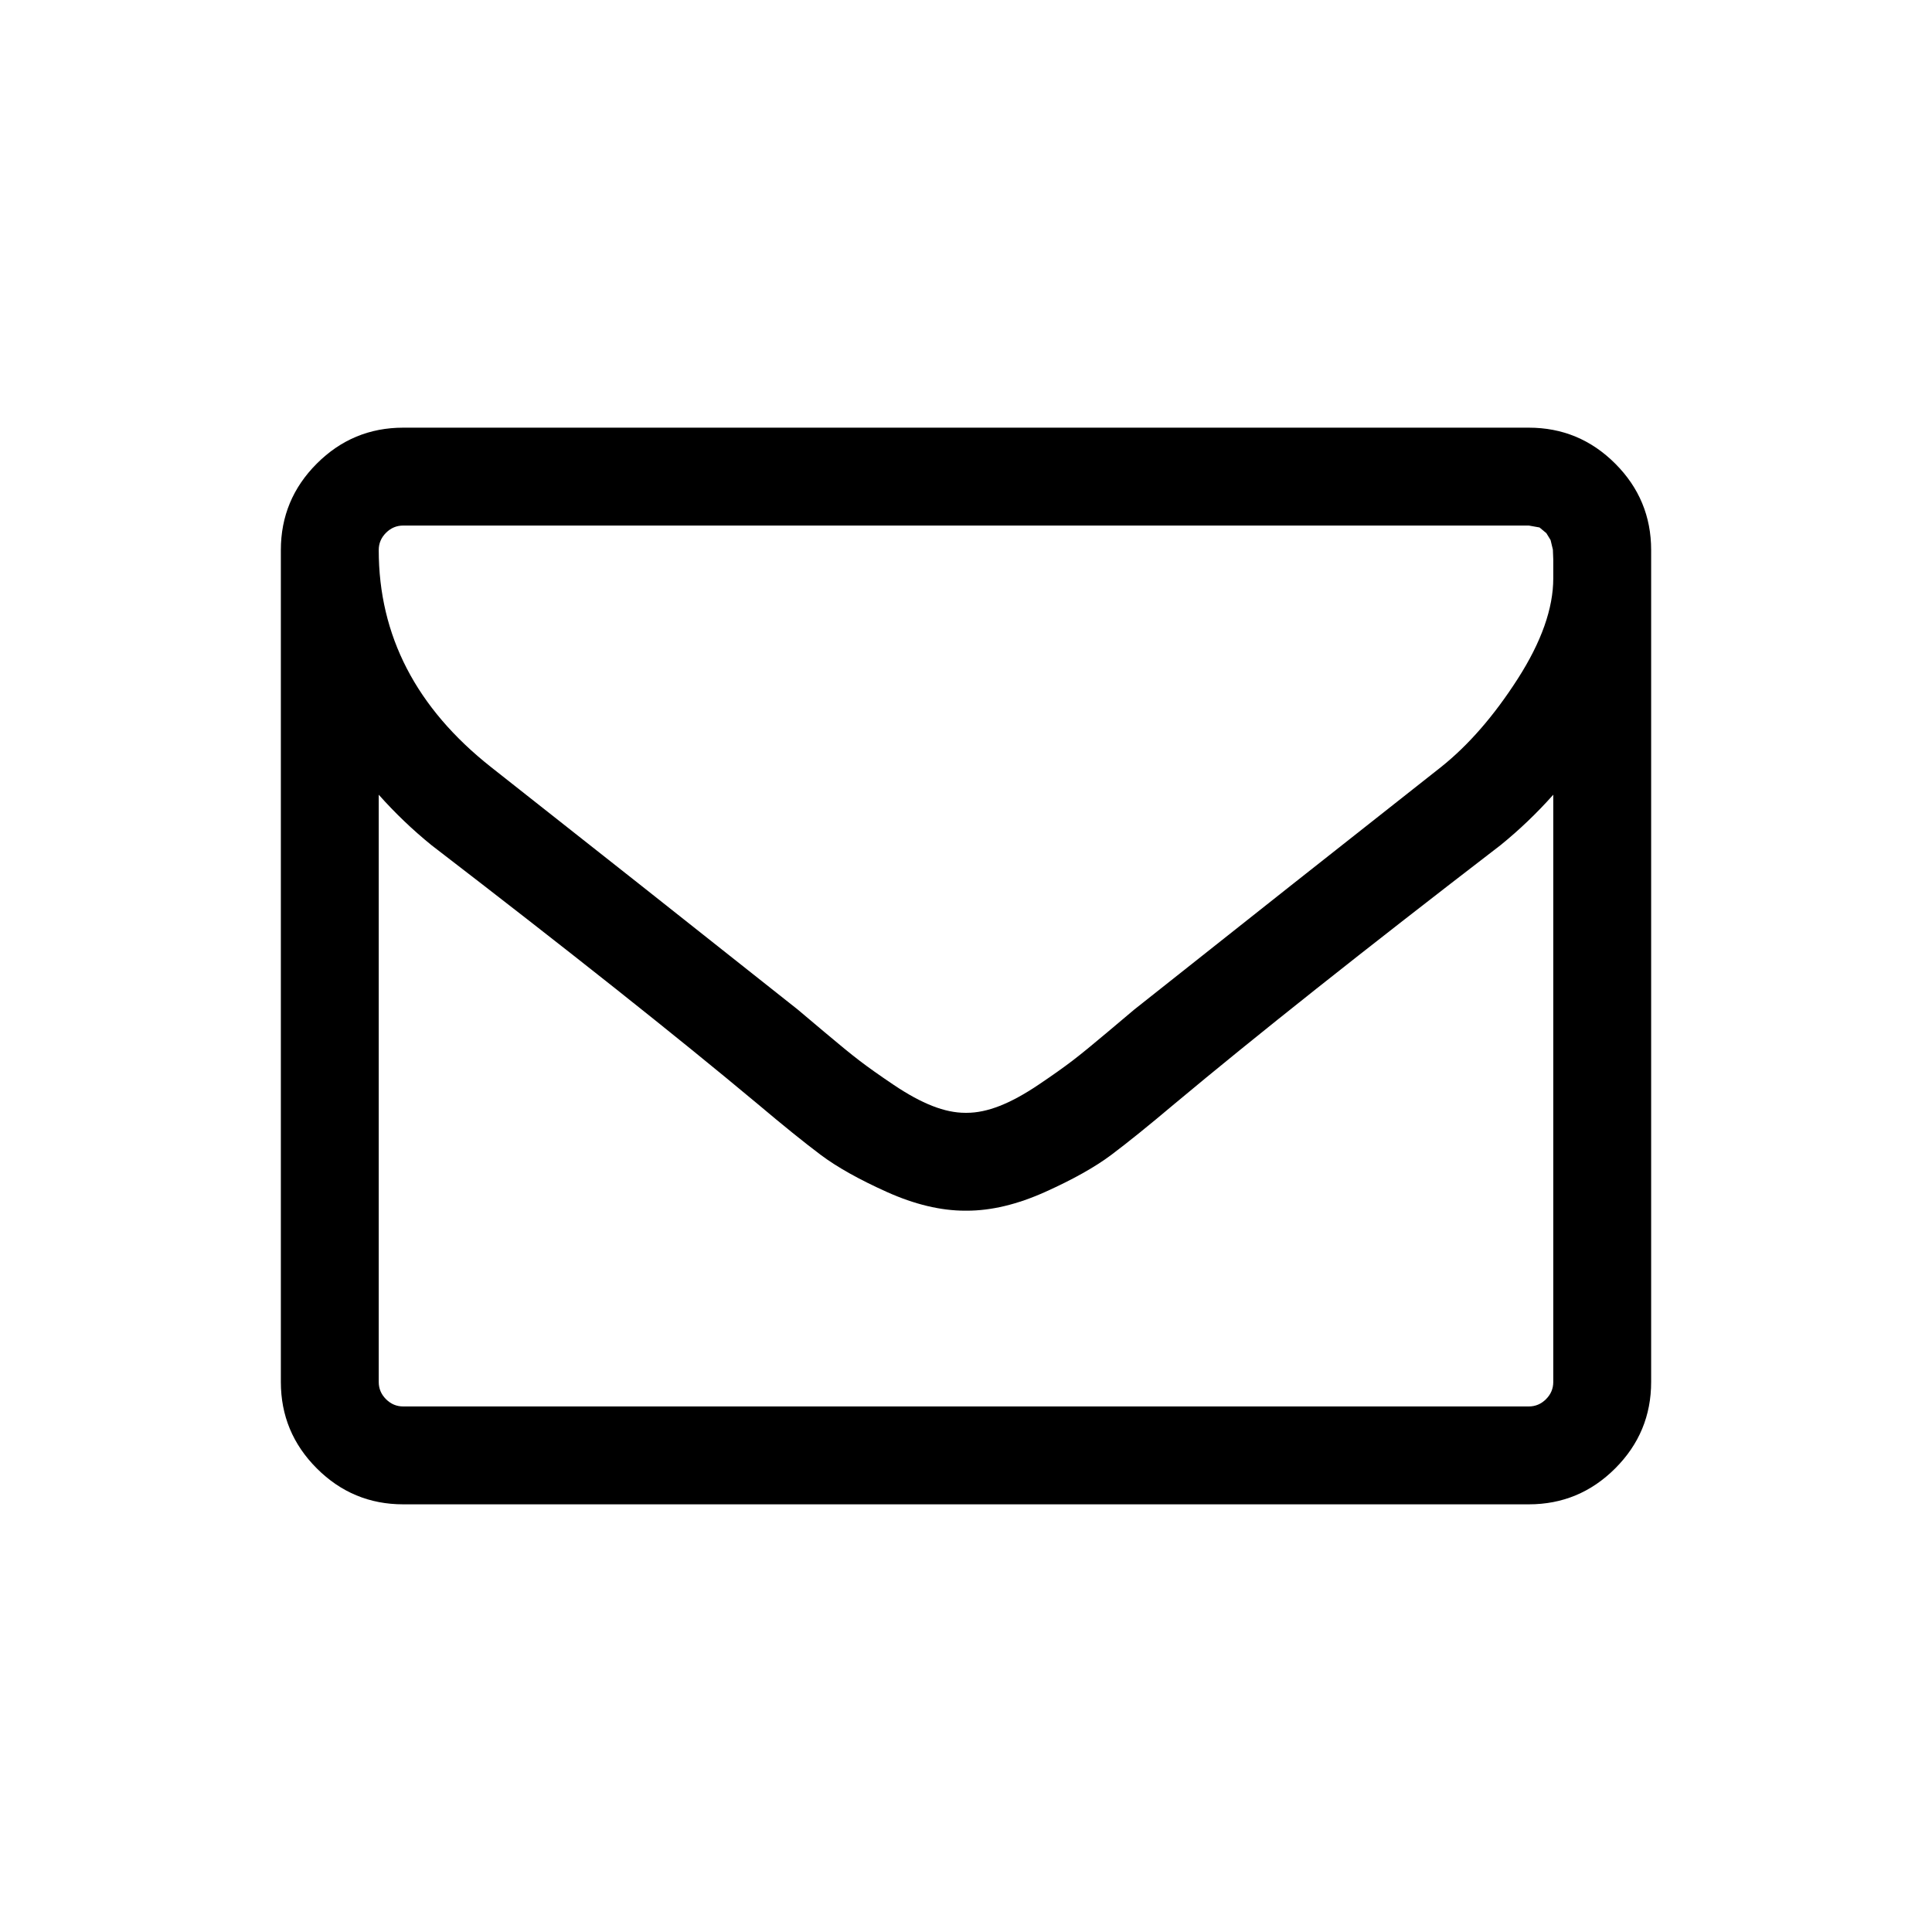
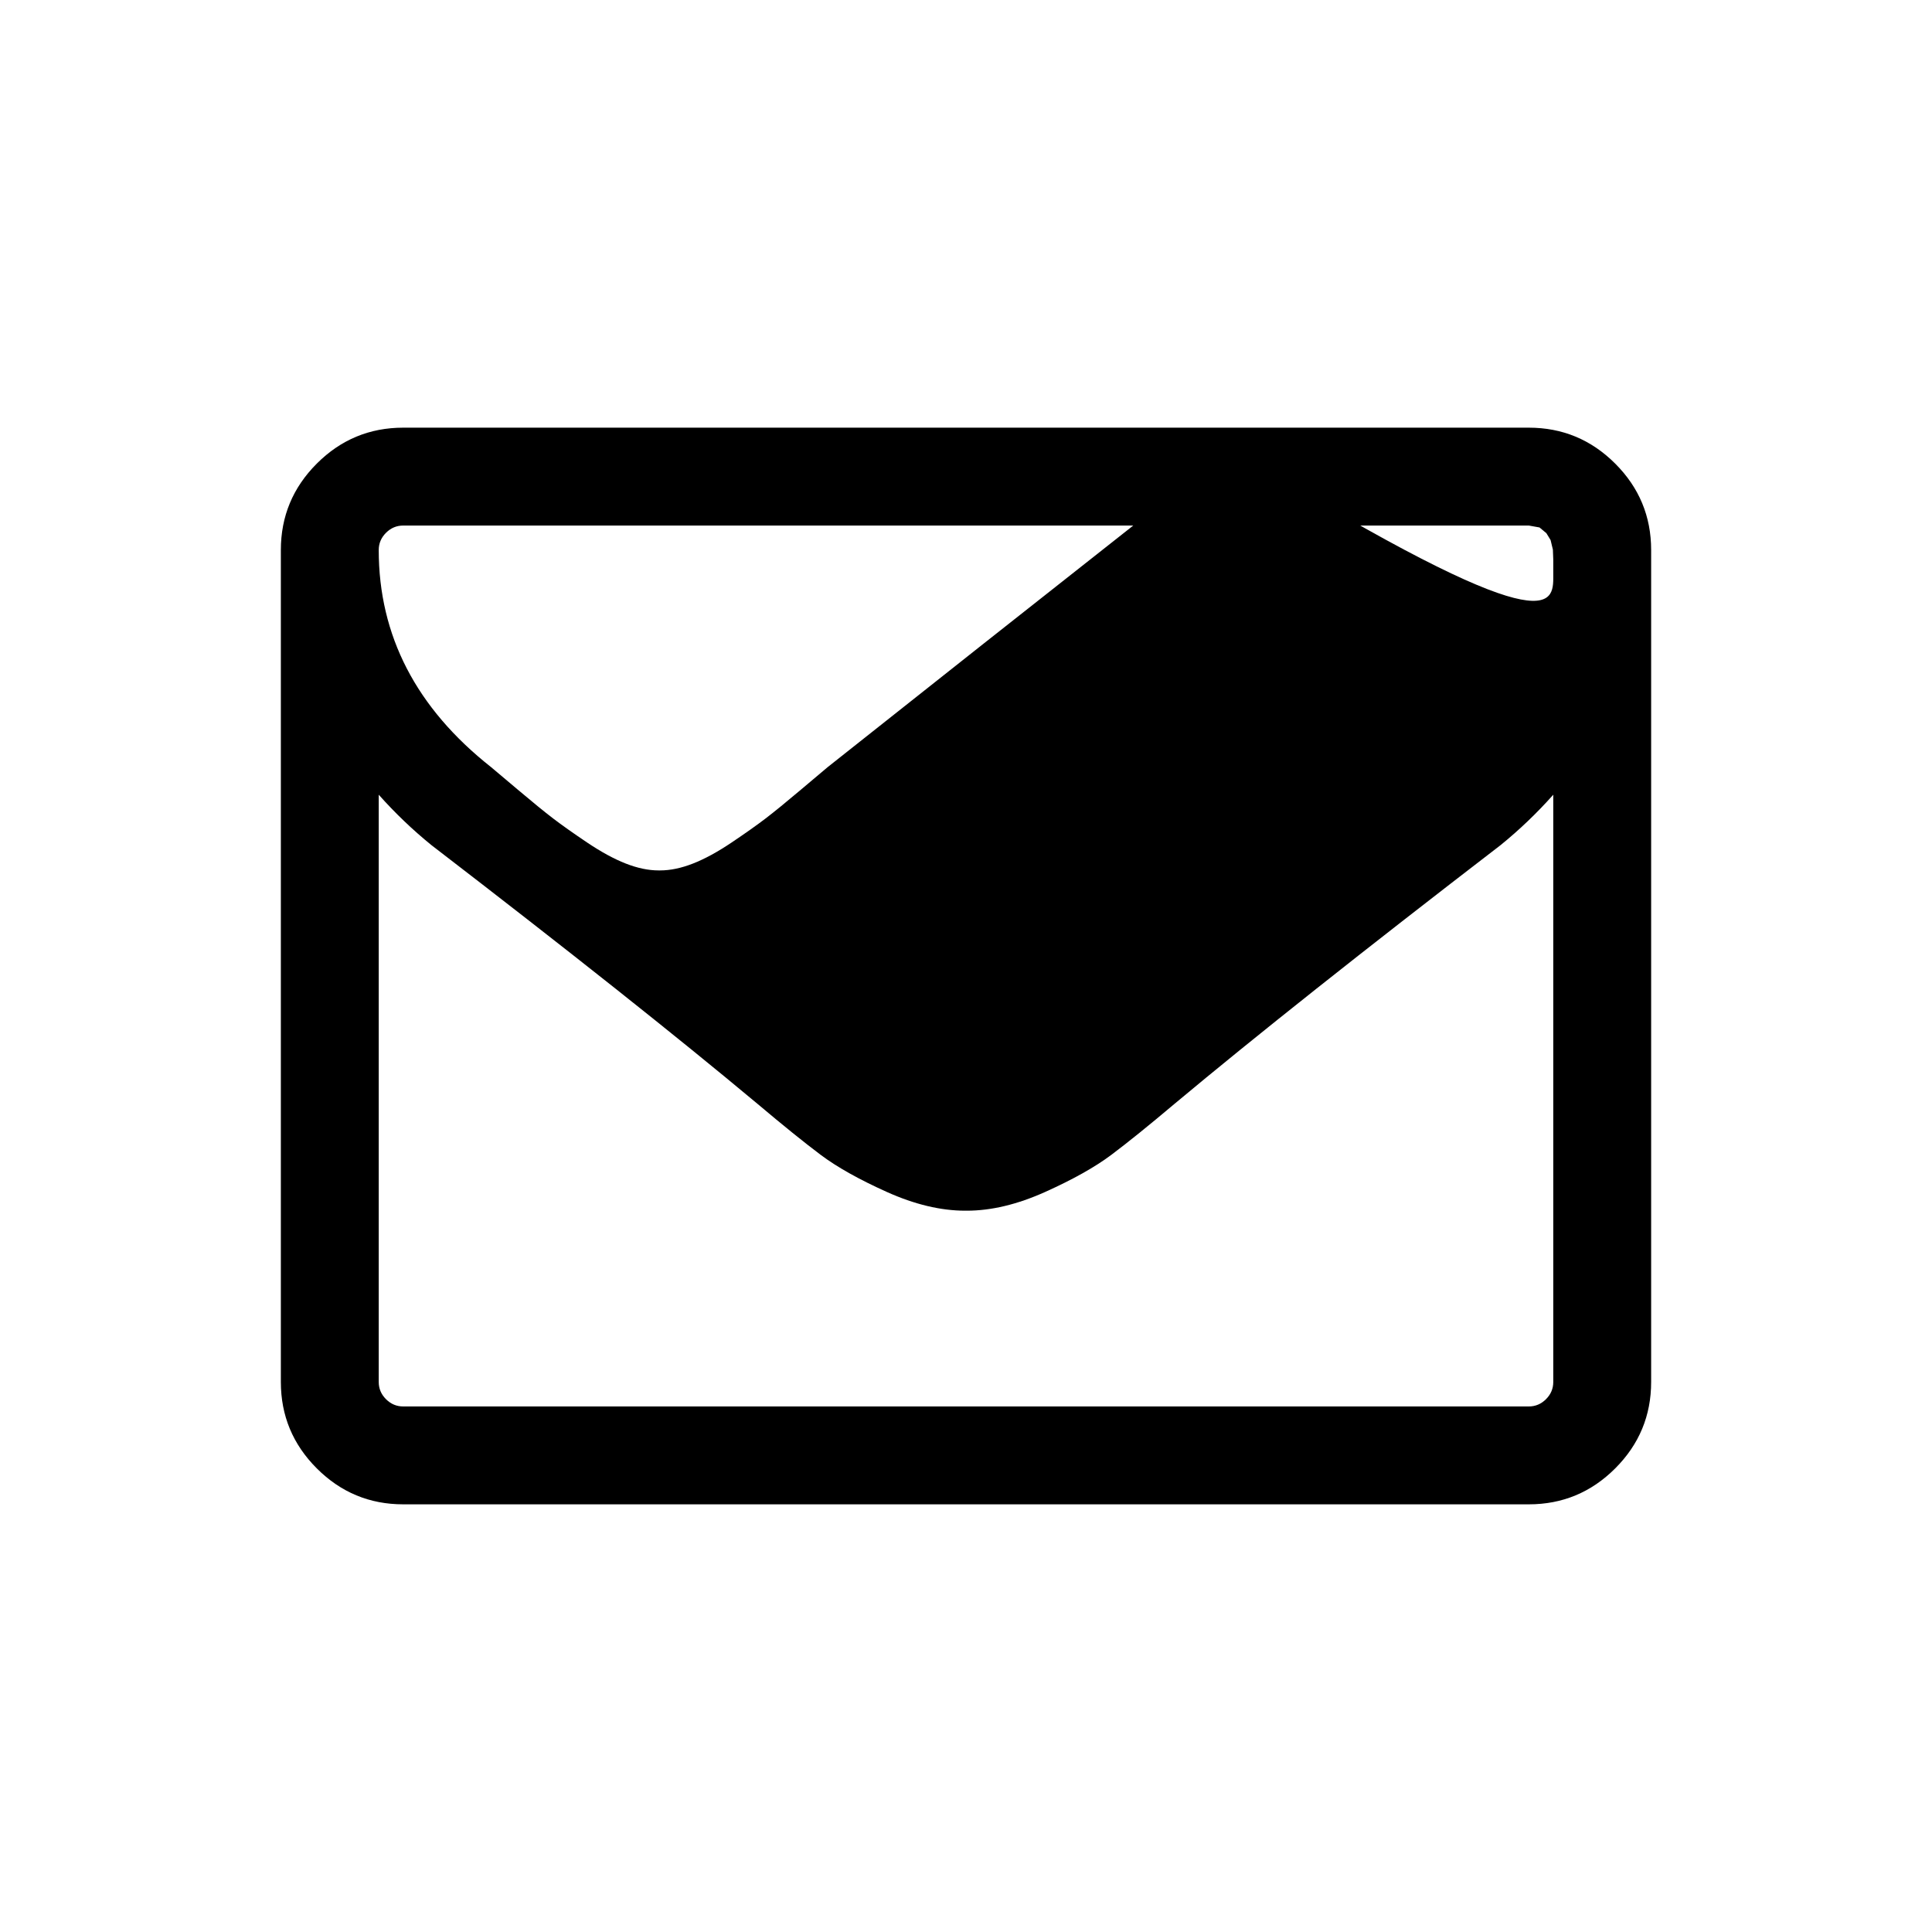
<svg xmlns="http://www.w3.org/2000/svg" version="1.1" id="Laag_1" x="0px" y="0px" viewBox="0 0 1792 1792" enable-background="new 0 0 1792 1792" xml:space="preserve">
-   <path d="M1440.714,1281.839V737.125c-15.131,17.022-31.444,32.626-48.939,46.811c-126.722,97.405-227.437,177.316-302.146,239.731  c-24.115,20.332-43.738,36.172-58.869,47.521c-15.131,11.348-35.581,22.815-61.351,34.399  c-25.77,11.585-50.003,17.377-72.699,17.377h-1.419c-22.696,0-46.93-5.792-72.699-17.377c-25.77-11.585-46.22-23.051-61.351-34.399  c-15.131-11.348-34.754-27.188-58.869-47.521c-74.709-62.415-175.424-142.326-302.146-239.731  c-17.495-14.185-33.808-29.789-48.939-46.811v544.714c0,6.147,2.246,11.466,6.738,15.958s9.811,6.738,15.958,6.738h1044.036  c6.147,0,11.466-2.246,15.958-6.738C1438.468,1293.306,1440.714,1287.986,1440.714,1281.839z M1440.714,536.403v-17.377l-0.355-9.22  l-2.128-8.866l-3.901-6.383l-6.383-5.319l-9.93-1.773H373.982c-6.147,0-11.466,2.246-15.958,6.738  c-4.492,4.492-6.738,9.811-6.738,15.958c0,79.438,34.754,146.581,104.262,201.431c91.259,71.872,186.063,146.818,284.415,224.837  c2.837,2.364,11.112,9.339,24.824,20.923c13.712,11.585,24.588,20.451,32.626,26.597c8.038,6.147,18.559,13.594,31.562,22.342  s24.942,15.249,35.818,19.505c10.875,4.256,21.042,6.383,30.498,6.383h1.419c9.457,0,19.623-2.128,30.498-6.383  c10.875-4.256,22.815-10.757,35.818-19.505s23.524-16.195,31.562-22.342c8.038-6.147,18.914-15.013,32.626-26.597  c13.712-11.585,21.987-18.559,24.824-20.923c98.351-78.019,193.156-152.965,284.415-224.837  c25.534-20.332,49.294-47.639,71.281-81.92C1429.721,595.391,1440.714,564.301,1440.714,536.403z M1531.5,510.161v771.679  c0,31.208-11.112,57.923-33.335,80.147c-22.224,22.224-48.939,33.335-80.147,33.335H373.982c-31.208,0-57.923-11.112-80.147-33.335  c-22.224-22.224-33.335-48.939-33.335-80.147V510.161c0-31.208,11.112-57.923,33.335-80.147  c22.224-22.224,48.939-33.335,80.147-33.335h1044.036c31.208,0,57.923,11.112,80.147,33.335  C1520.388,452.238,1531.5,478.953,1531.5,510.161z" />
+   <path d="M1440.714,1281.839V737.125c-15.131,17.022-31.444,32.626-48.939,46.811c-126.722,97.405-227.437,177.316-302.146,239.731  c-24.115,20.332-43.738,36.172-58.869,47.521c-15.131,11.348-35.581,22.815-61.351,34.399  c-25.77,11.585-50.003,17.377-72.699,17.377h-1.419c-22.696,0-46.93-5.792-72.699-17.377c-25.77-11.585-46.22-23.051-61.351-34.399  c-15.131-11.348-34.754-27.188-58.869-47.521c-74.709-62.415-175.424-142.326-302.146-239.731  c-17.495-14.185-33.808-29.789-48.939-46.811v544.714c0,6.147,2.246,11.466,6.738,15.958s9.811,6.738,15.958,6.738h1044.036  c6.147,0,11.466-2.246,15.958-6.738C1438.468,1293.306,1440.714,1287.986,1440.714,1281.839z M1440.714,536.403v-17.377l-0.355-9.22  l-2.128-8.866l-3.901-6.383l-6.383-5.319l-9.93-1.773H373.982c-6.147,0-11.466,2.246-15.958,6.738  c-4.492,4.492-6.738,9.811-6.738,15.958c0,79.438,34.754,146.581,104.262,201.431c2.837,2.364,11.112,9.339,24.824,20.923c13.712,11.585,24.588,20.451,32.626,26.597c8.038,6.147,18.559,13.594,31.562,22.342  s24.942,15.249,35.818,19.505c10.875,4.256,21.042,6.383,30.498,6.383h1.419c9.457,0,19.623-2.128,30.498-6.383  c10.875-4.256,22.815-10.757,35.818-19.505s23.524-16.195,31.562-22.342c8.038-6.147,18.914-15.013,32.626-26.597  c13.712-11.585,21.987-18.559,24.824-20.923c98.351-78.019,193.156-152.965,284.415-224.837  c25.534-20.332,49.294-47.639,71.281-81.92C1429.721,595.391,1440.714,564.301,1440.714,536.403z M1531.5,510.161v771.679  c0,31.208-11.112,57.923-33.335,80.147c-22.224,22.224-48.939,33.335-80.147,33.335H373.982c-31.208,0-57.923-11.112-80.147-33.335  c-22.224-22.224-33.335-48.939-33.335-80.147V510.161c0-31.208,11.112-57.923,33.335-80.147  c22.224-22.224,48.939-33.335,80.147-33.335h1044.036c31.208,0,57.923,11.112,80.147,33.335  C1520.388,452.238,1531.5,478.953,1531.5,510.161z" />
</svg>